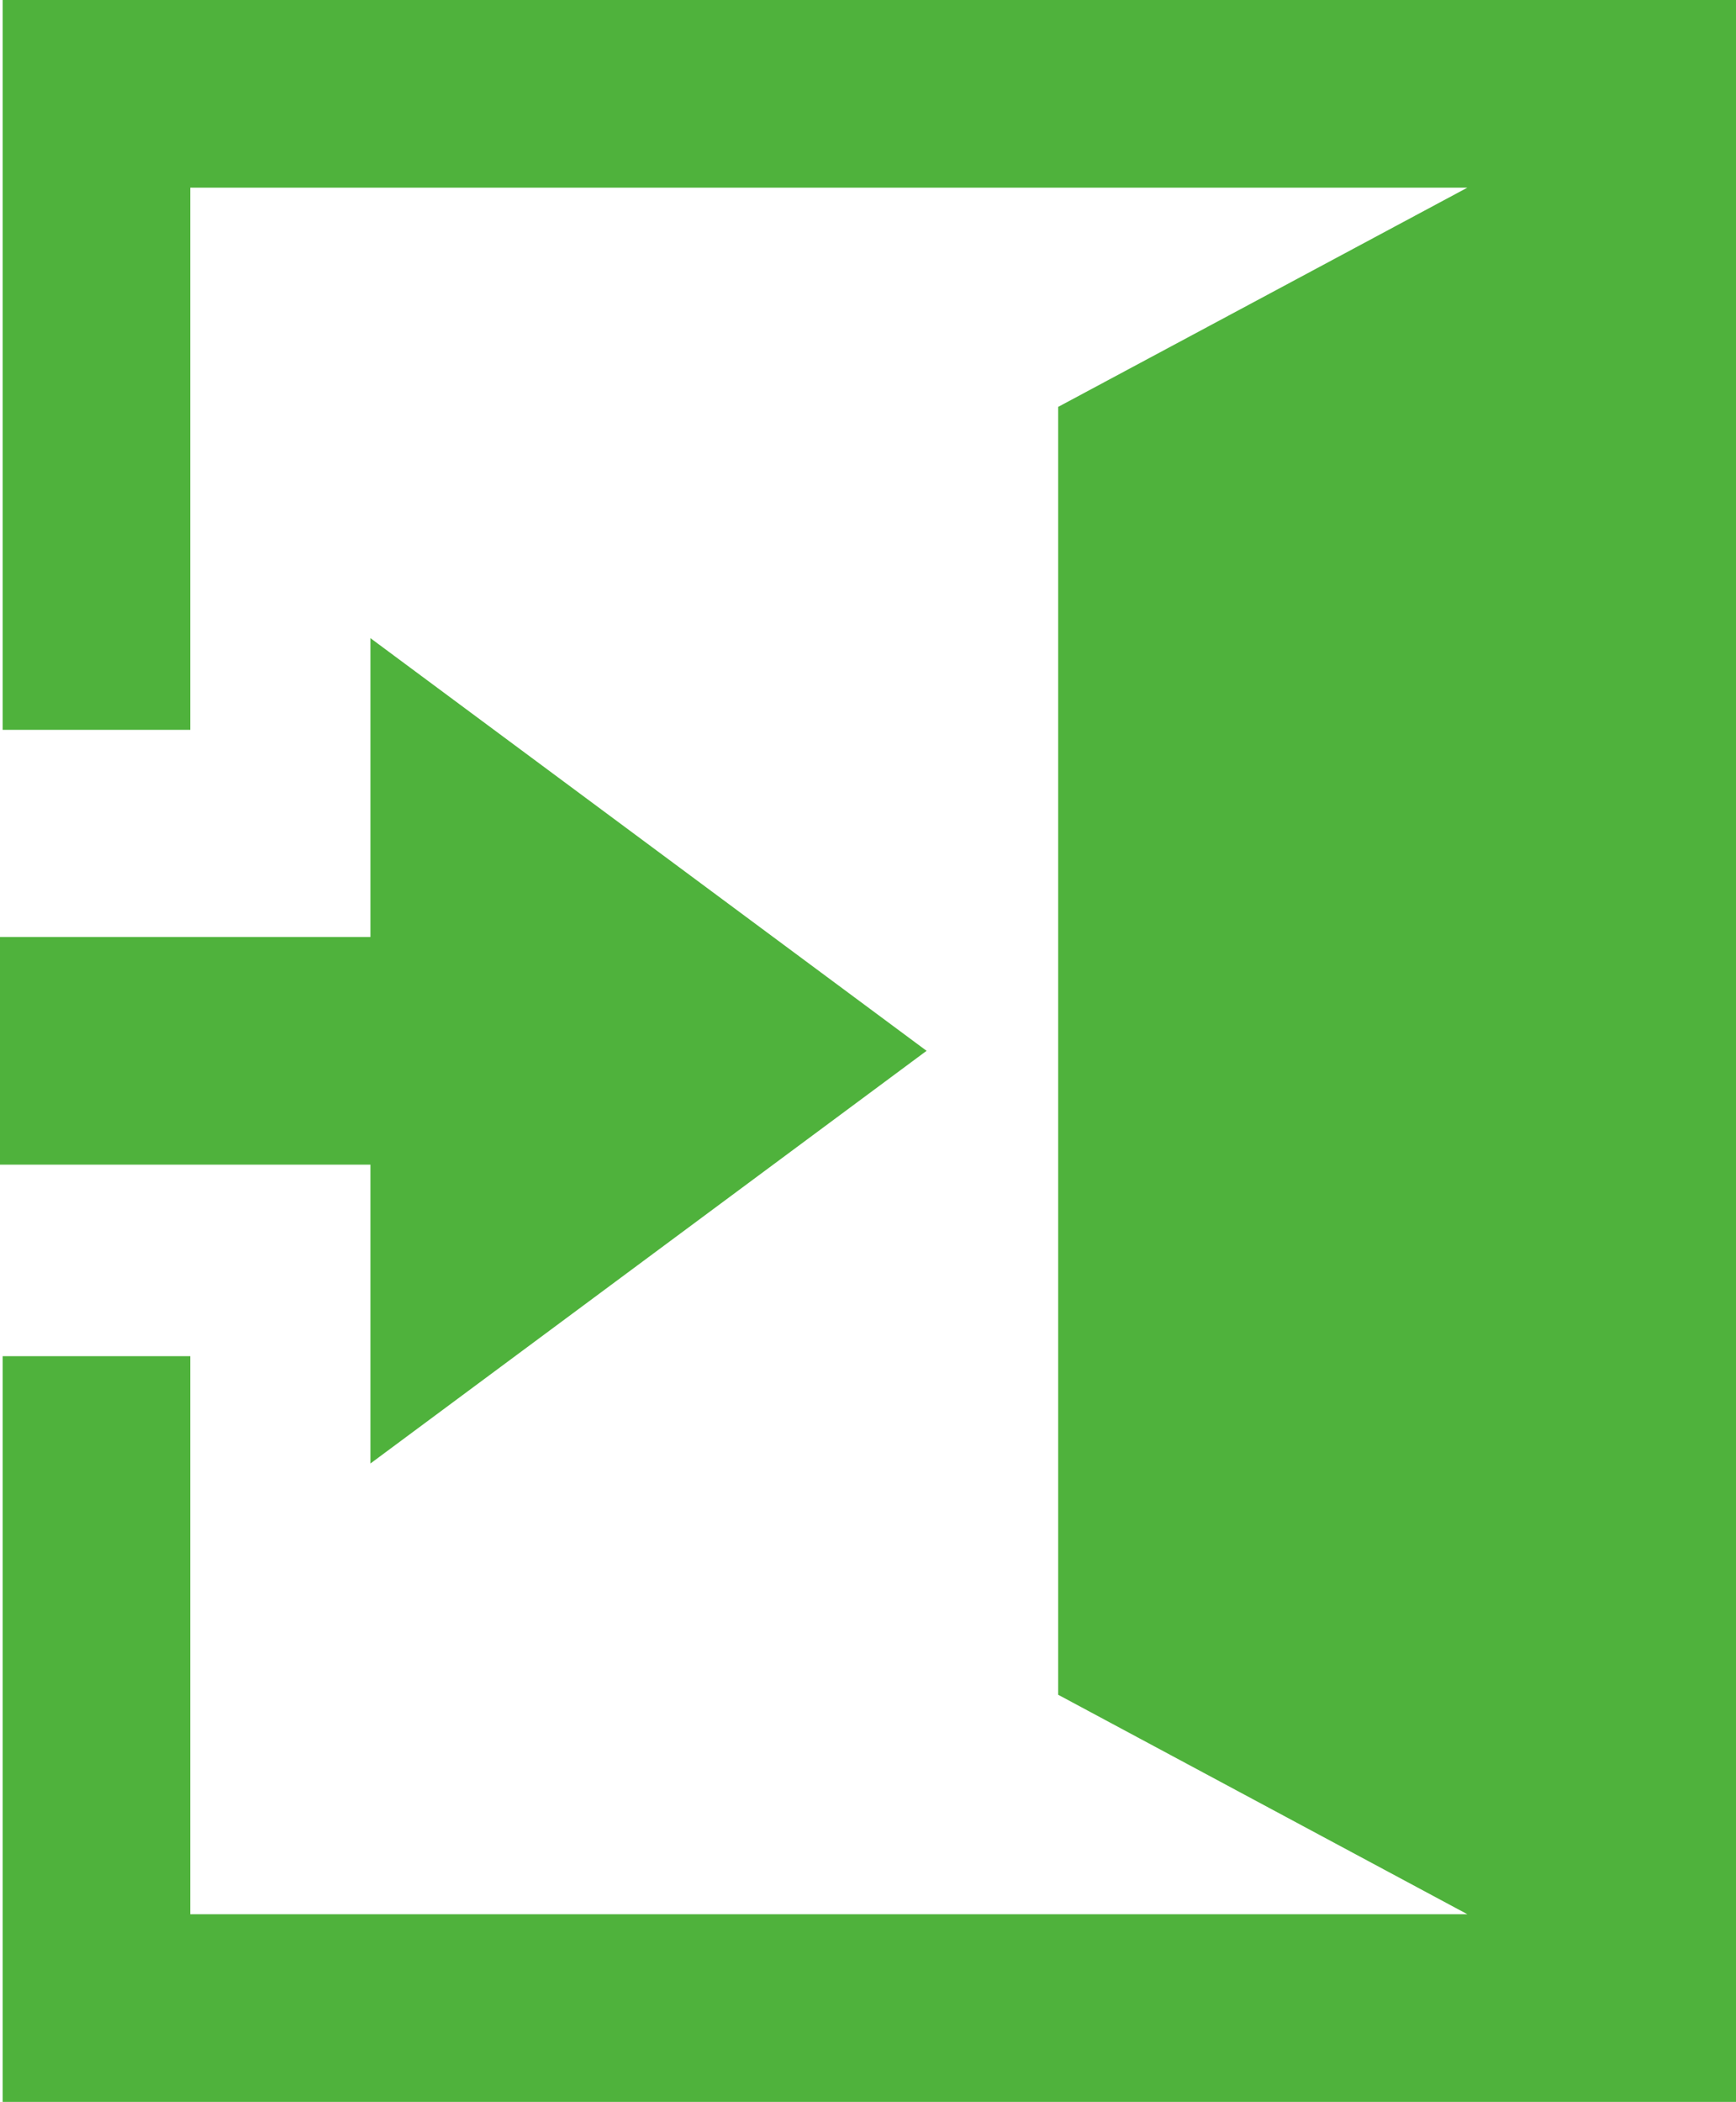
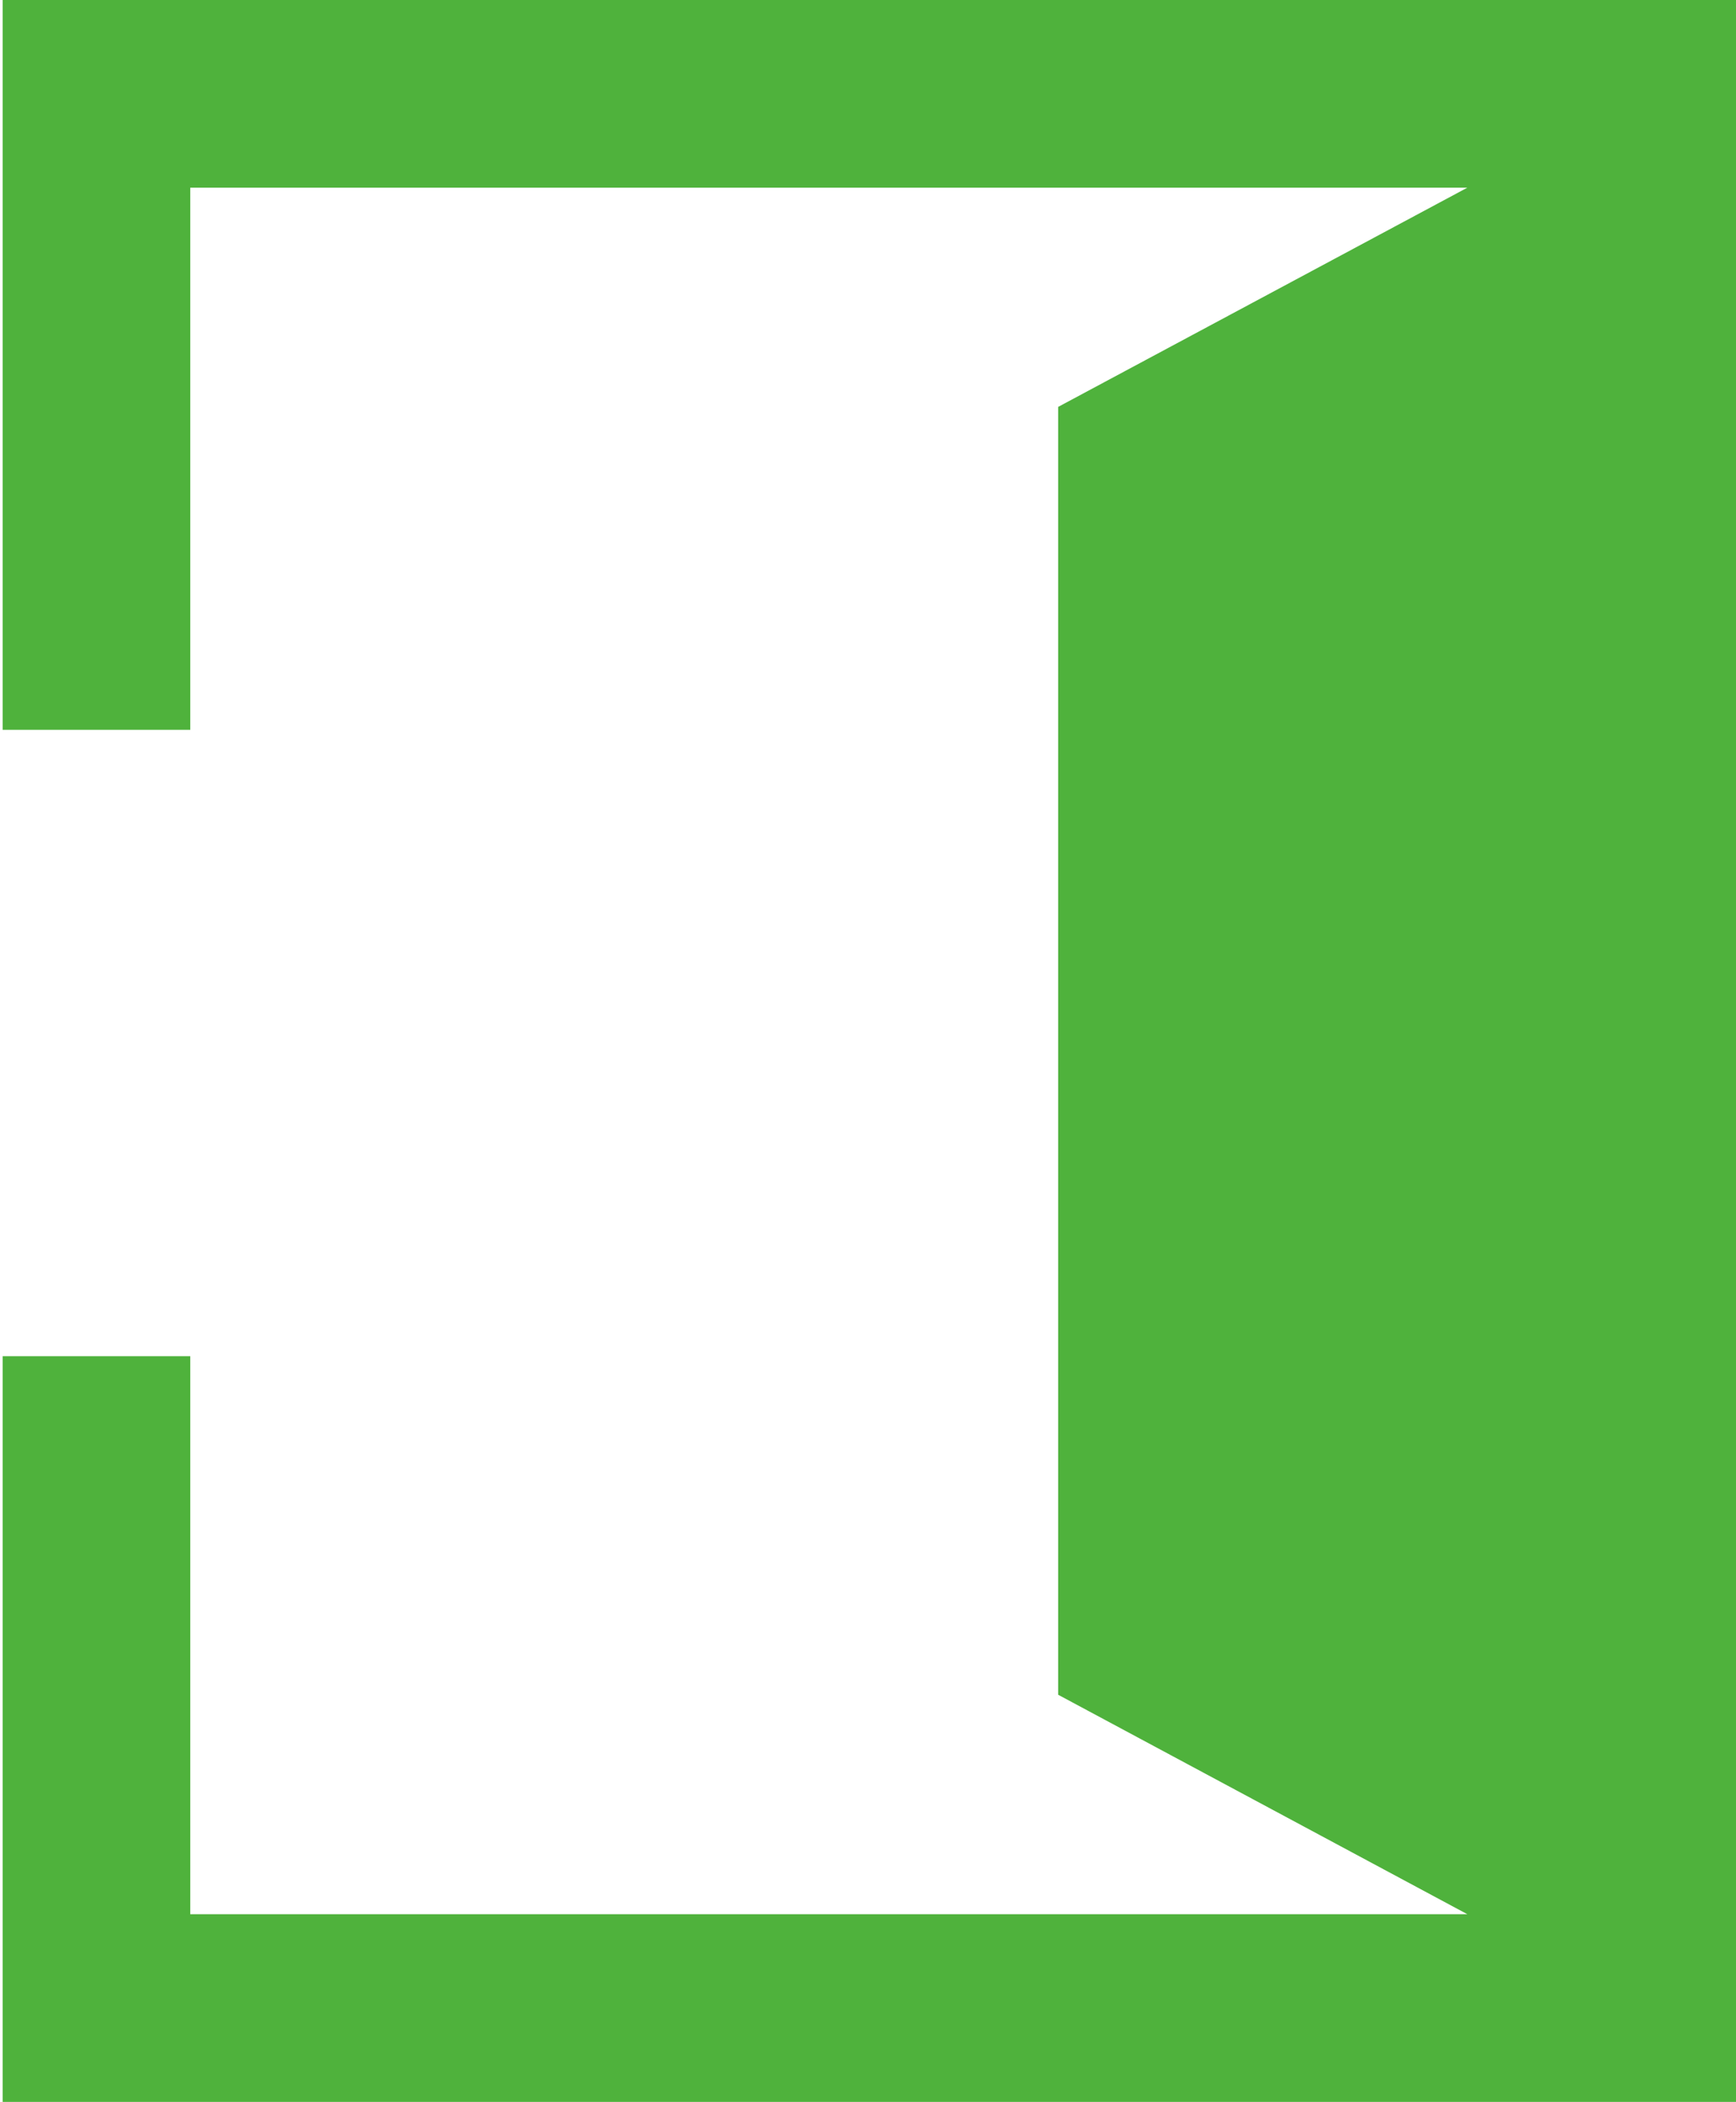
<svg xmlns="http://www.w3.org/2000/svg" id="_レイヤー_2" viewBox="0 0 72.17 87.35">
  <defs>
    <style>.cls-1{fill:#4fb23c;}</style>
  </defs>
  <g id="_絵柄">
    <polygon class="cls-1" points=".11 0 .11 30.33 7.91 30.33 7.91 7.8 61 7.8 43.99 16.91 43.99 70.43 61 79.55 7.91 79.55 7.91 56.36 .11 56.36 .11 87.35 72.17 87.35 72.17 0 .11 0" />
-     <polygon class="cls-1" points="15.4 60.82 38.52 43.67 15.4 26.52 15.4 38.94 0 38.94 0 48.4 15.4 48.4 15.4 60.82" />
  </g>
</svg>